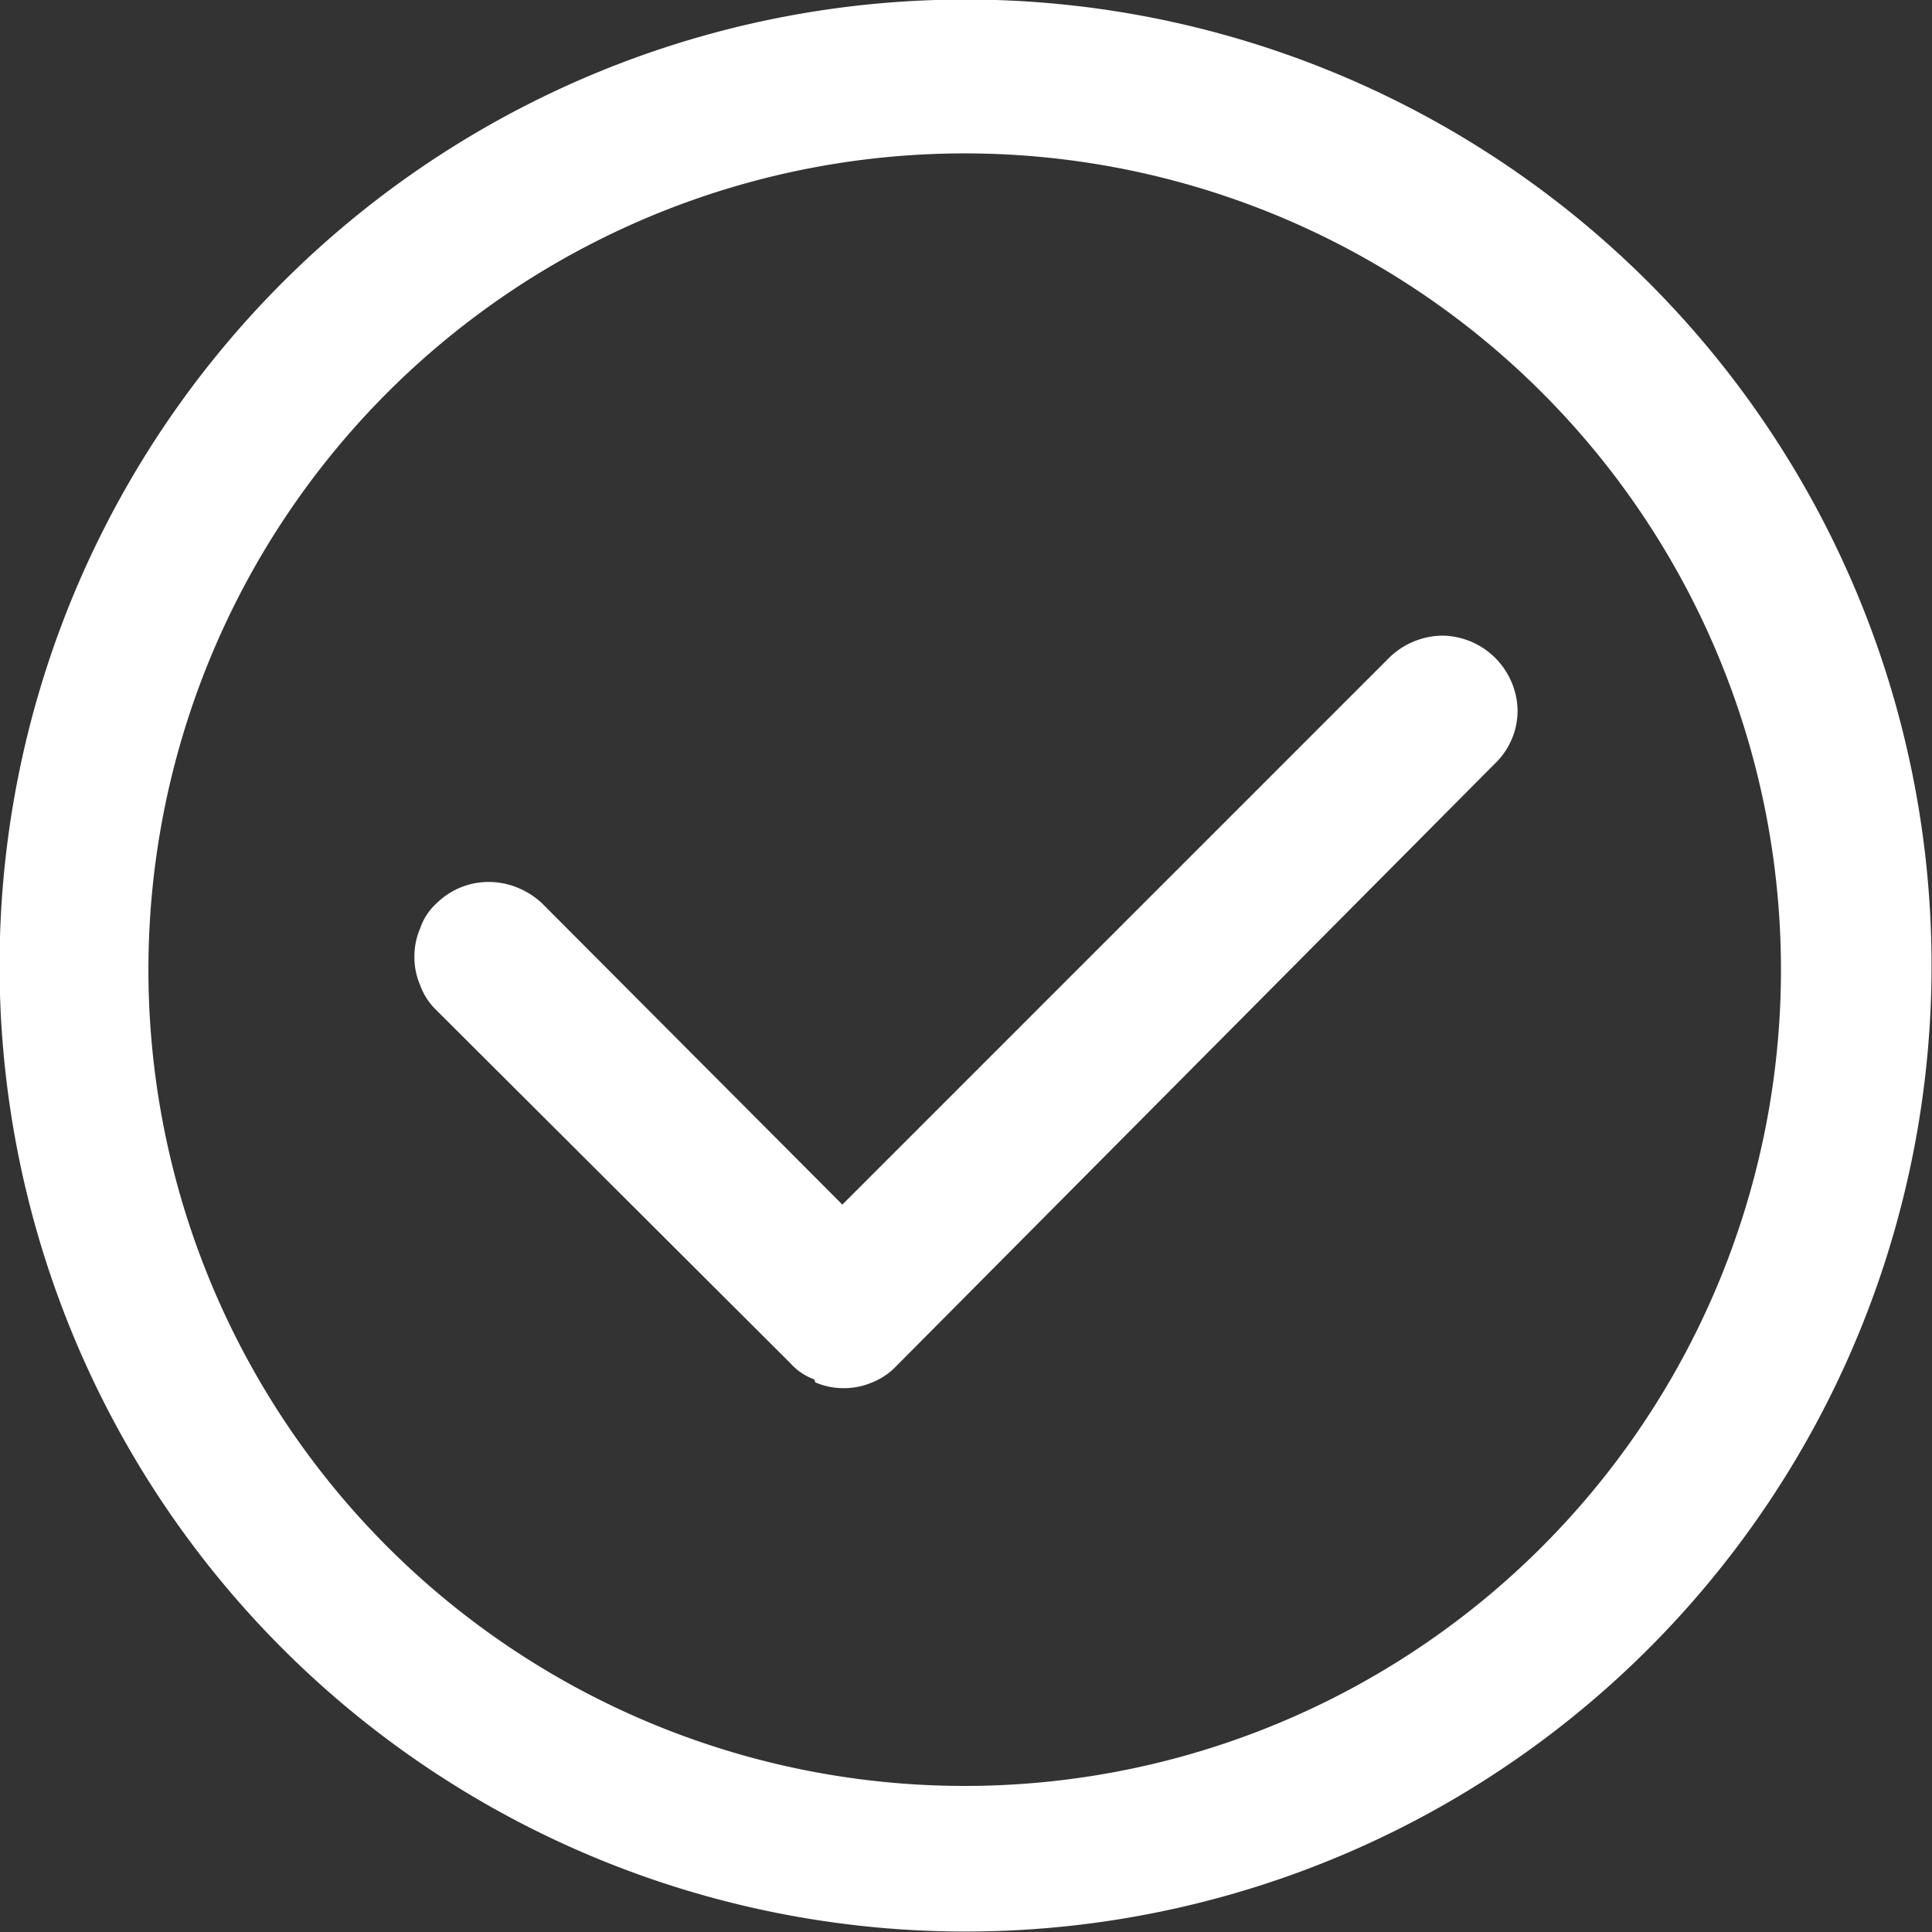
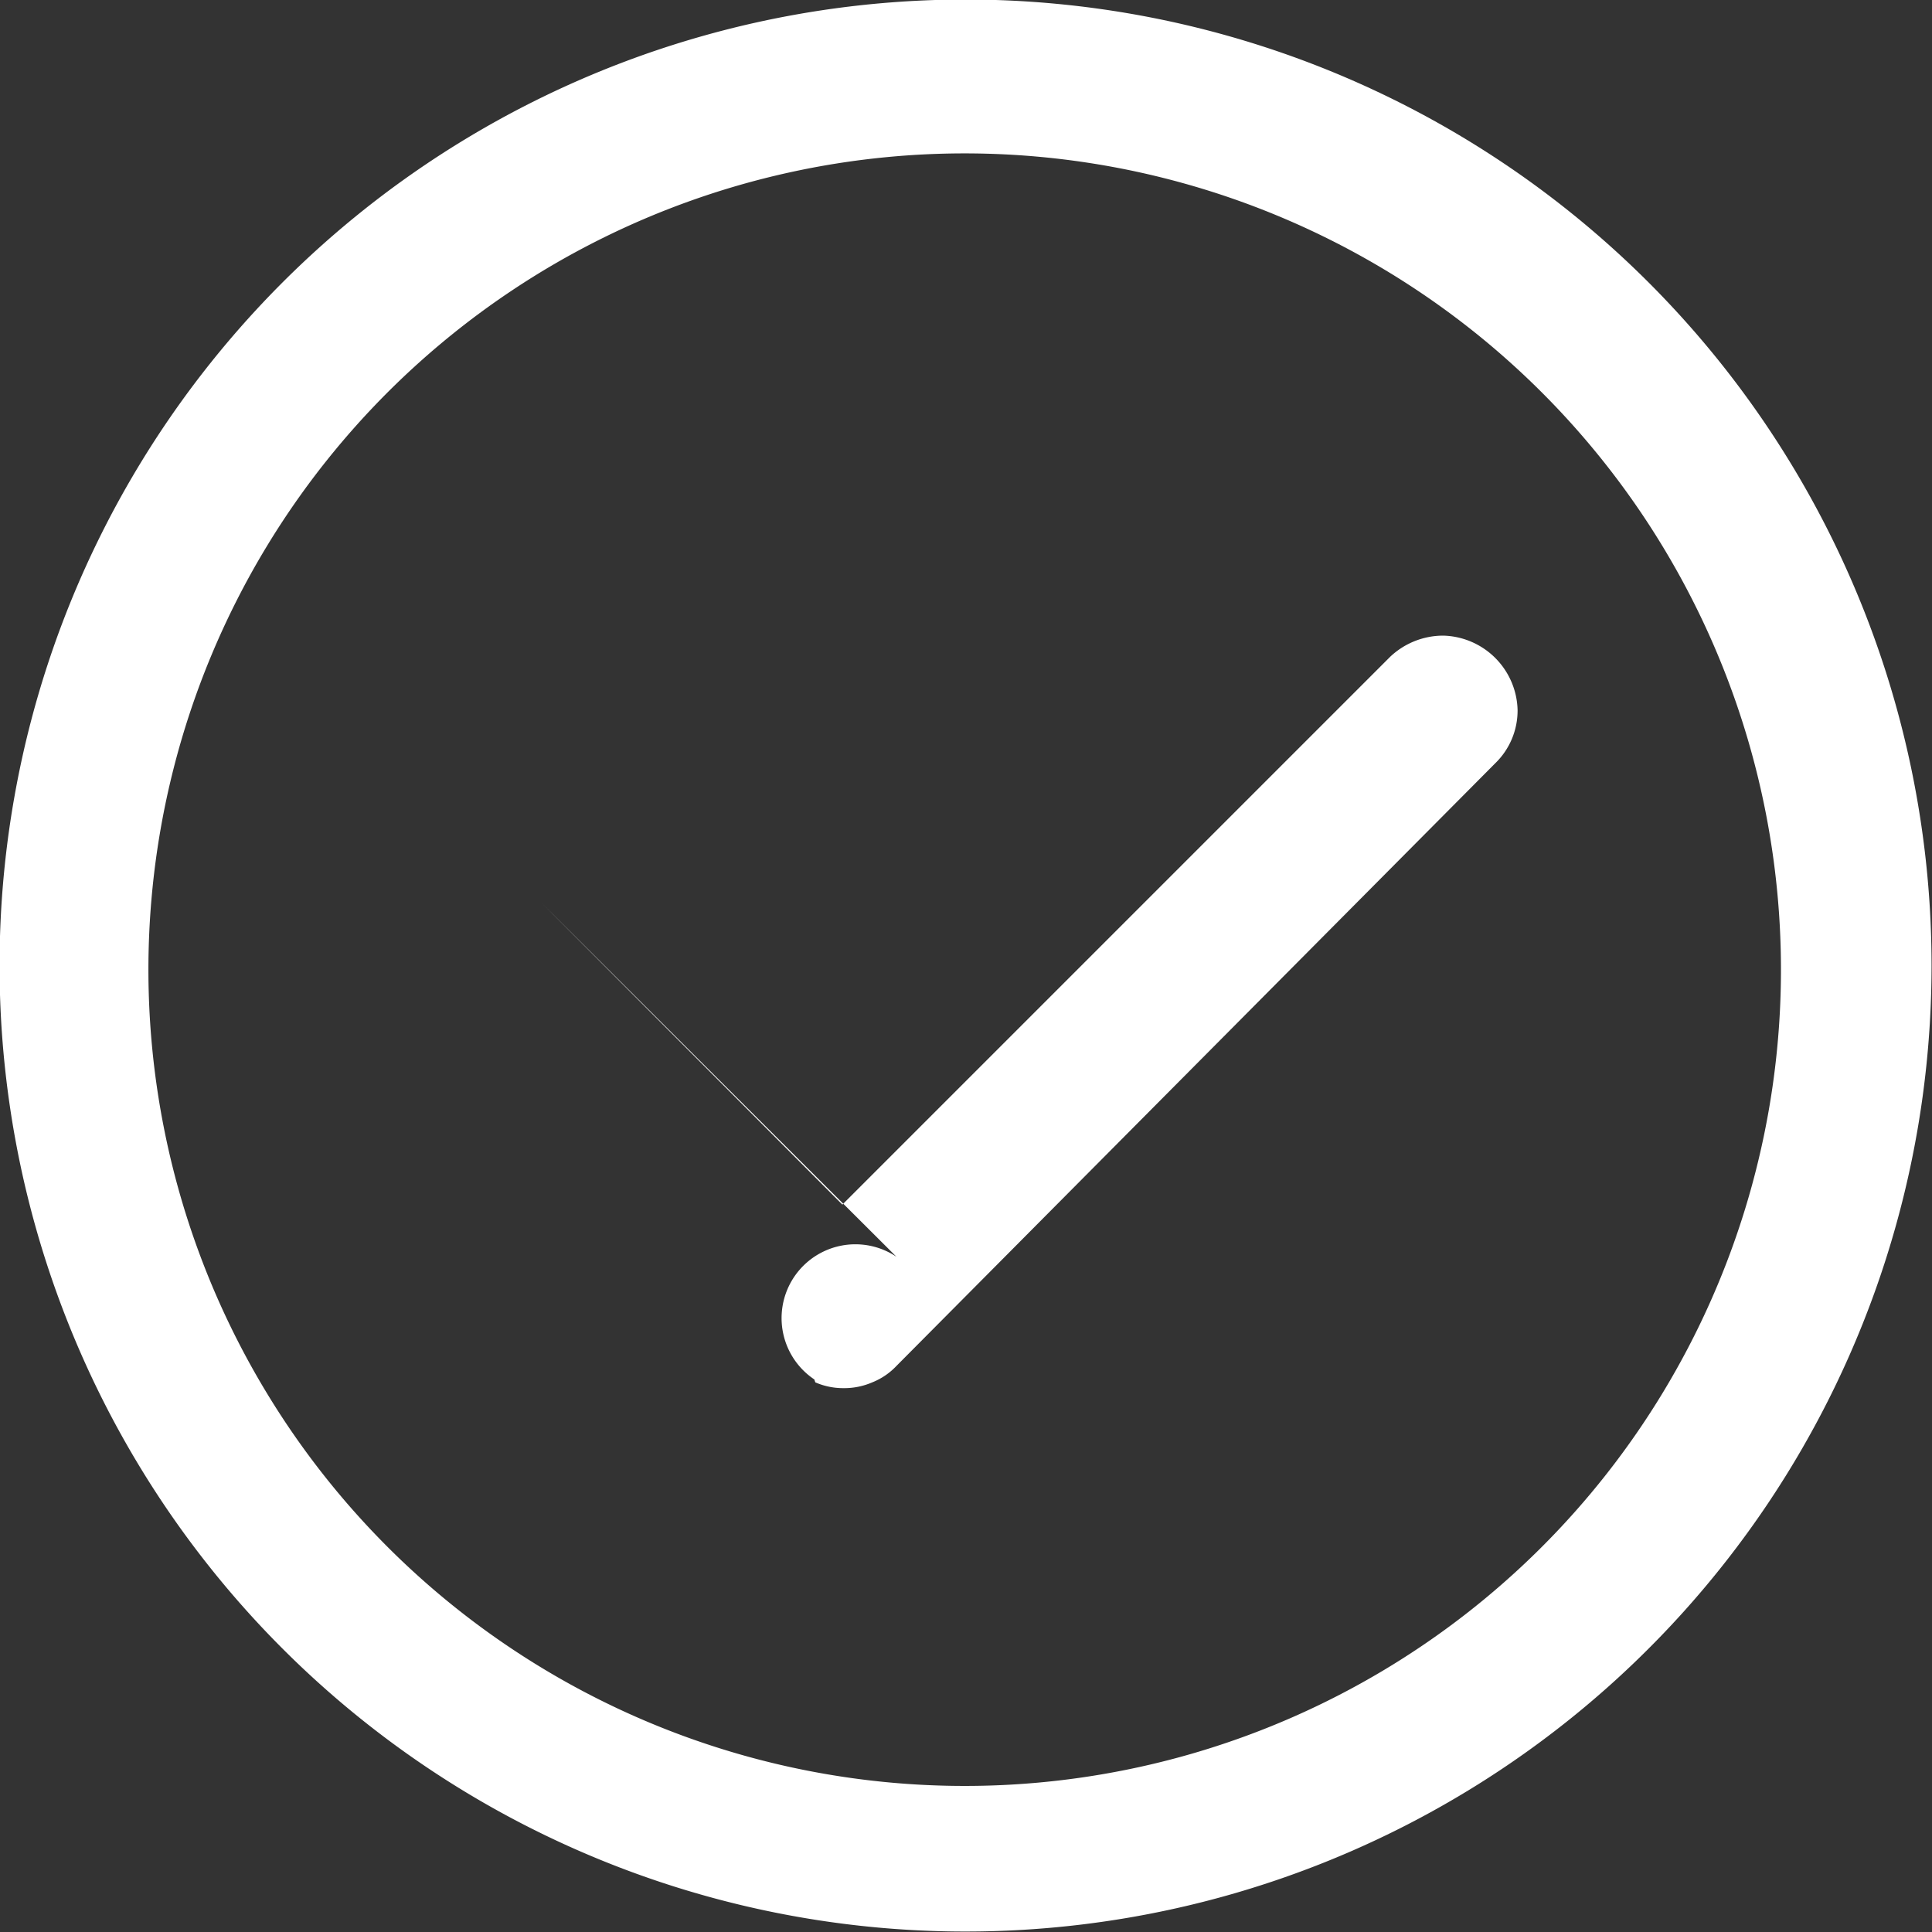
<svg xmlns="http://www.w3.org/2000/svg" viewBox="0 0 20 20">
  <rect x="0" y="0" width="20" height="20" fill="#333333" stroke="none" />
  <defs>
    <style>.cls-1{fill:#fff;fill-rule:evenodd;}</style>
  </defs>
  <g id="Layer_2" data-name="Layer 2">
    <g id="Layer_1-2" data-name="Layer 1">
-       <path class="cls-1" d="M5.31,3a8.45,8.45,0,1,1,3,15.32A8.45,8.45,0,0,1,5.31,3ZM4.44,18.31A10,10,0,1,0,.76,13.83,10,10,0,0,0,4.44,18.31Zm4-4a.72.72,0,0,0,.29.06.73.73,0,0,0,.3-.06.7.7,0,0,0,.25-.17L15.48,7.9a.76.76,0,0,0,.23-.55.79.79,0,0,0-.77-.77.8.8,0,0,0-.55.22L8.72,12.47,5.61,9.35a.82.82,0,0,0-.25-.16.78.78,0,0,0-.6,0,.79.79,0,0,0-.25.17.6.6,0,0,0-.16.25.72.72,0,0,0-.06.29.73.73,0,0,0,.06.3.67.67,0,0,0,.16.25l3.67,3.66A.62.62,0,0,0,8.43,14.28Z" />
+       <path class="cls-1" d="M5.31,3a8.45,8.45,0,1,1,3,15.32A8.45,8.45,0,0,1,5.31,3ZM4.44,18.31A10,10,0,1,0,.76,13.83,10,10,0,0,0,4.44,18.31Zm4-4a.72.72,0,0,0,.29.06.73.73,0,0,0,.3-.06.7.7,0,0,0,.25-.17L15.48,7.9a.76.76,0,0,0,.23-.55.79.79,0,0,0-.77-.77.8.8,0,0,0-.55.22L8.72,12.47,5.61,9.35l3.67,3.66A.62.62,0,0,0,8.43,14.28Z" />
    </g>
  </g>
</svg>